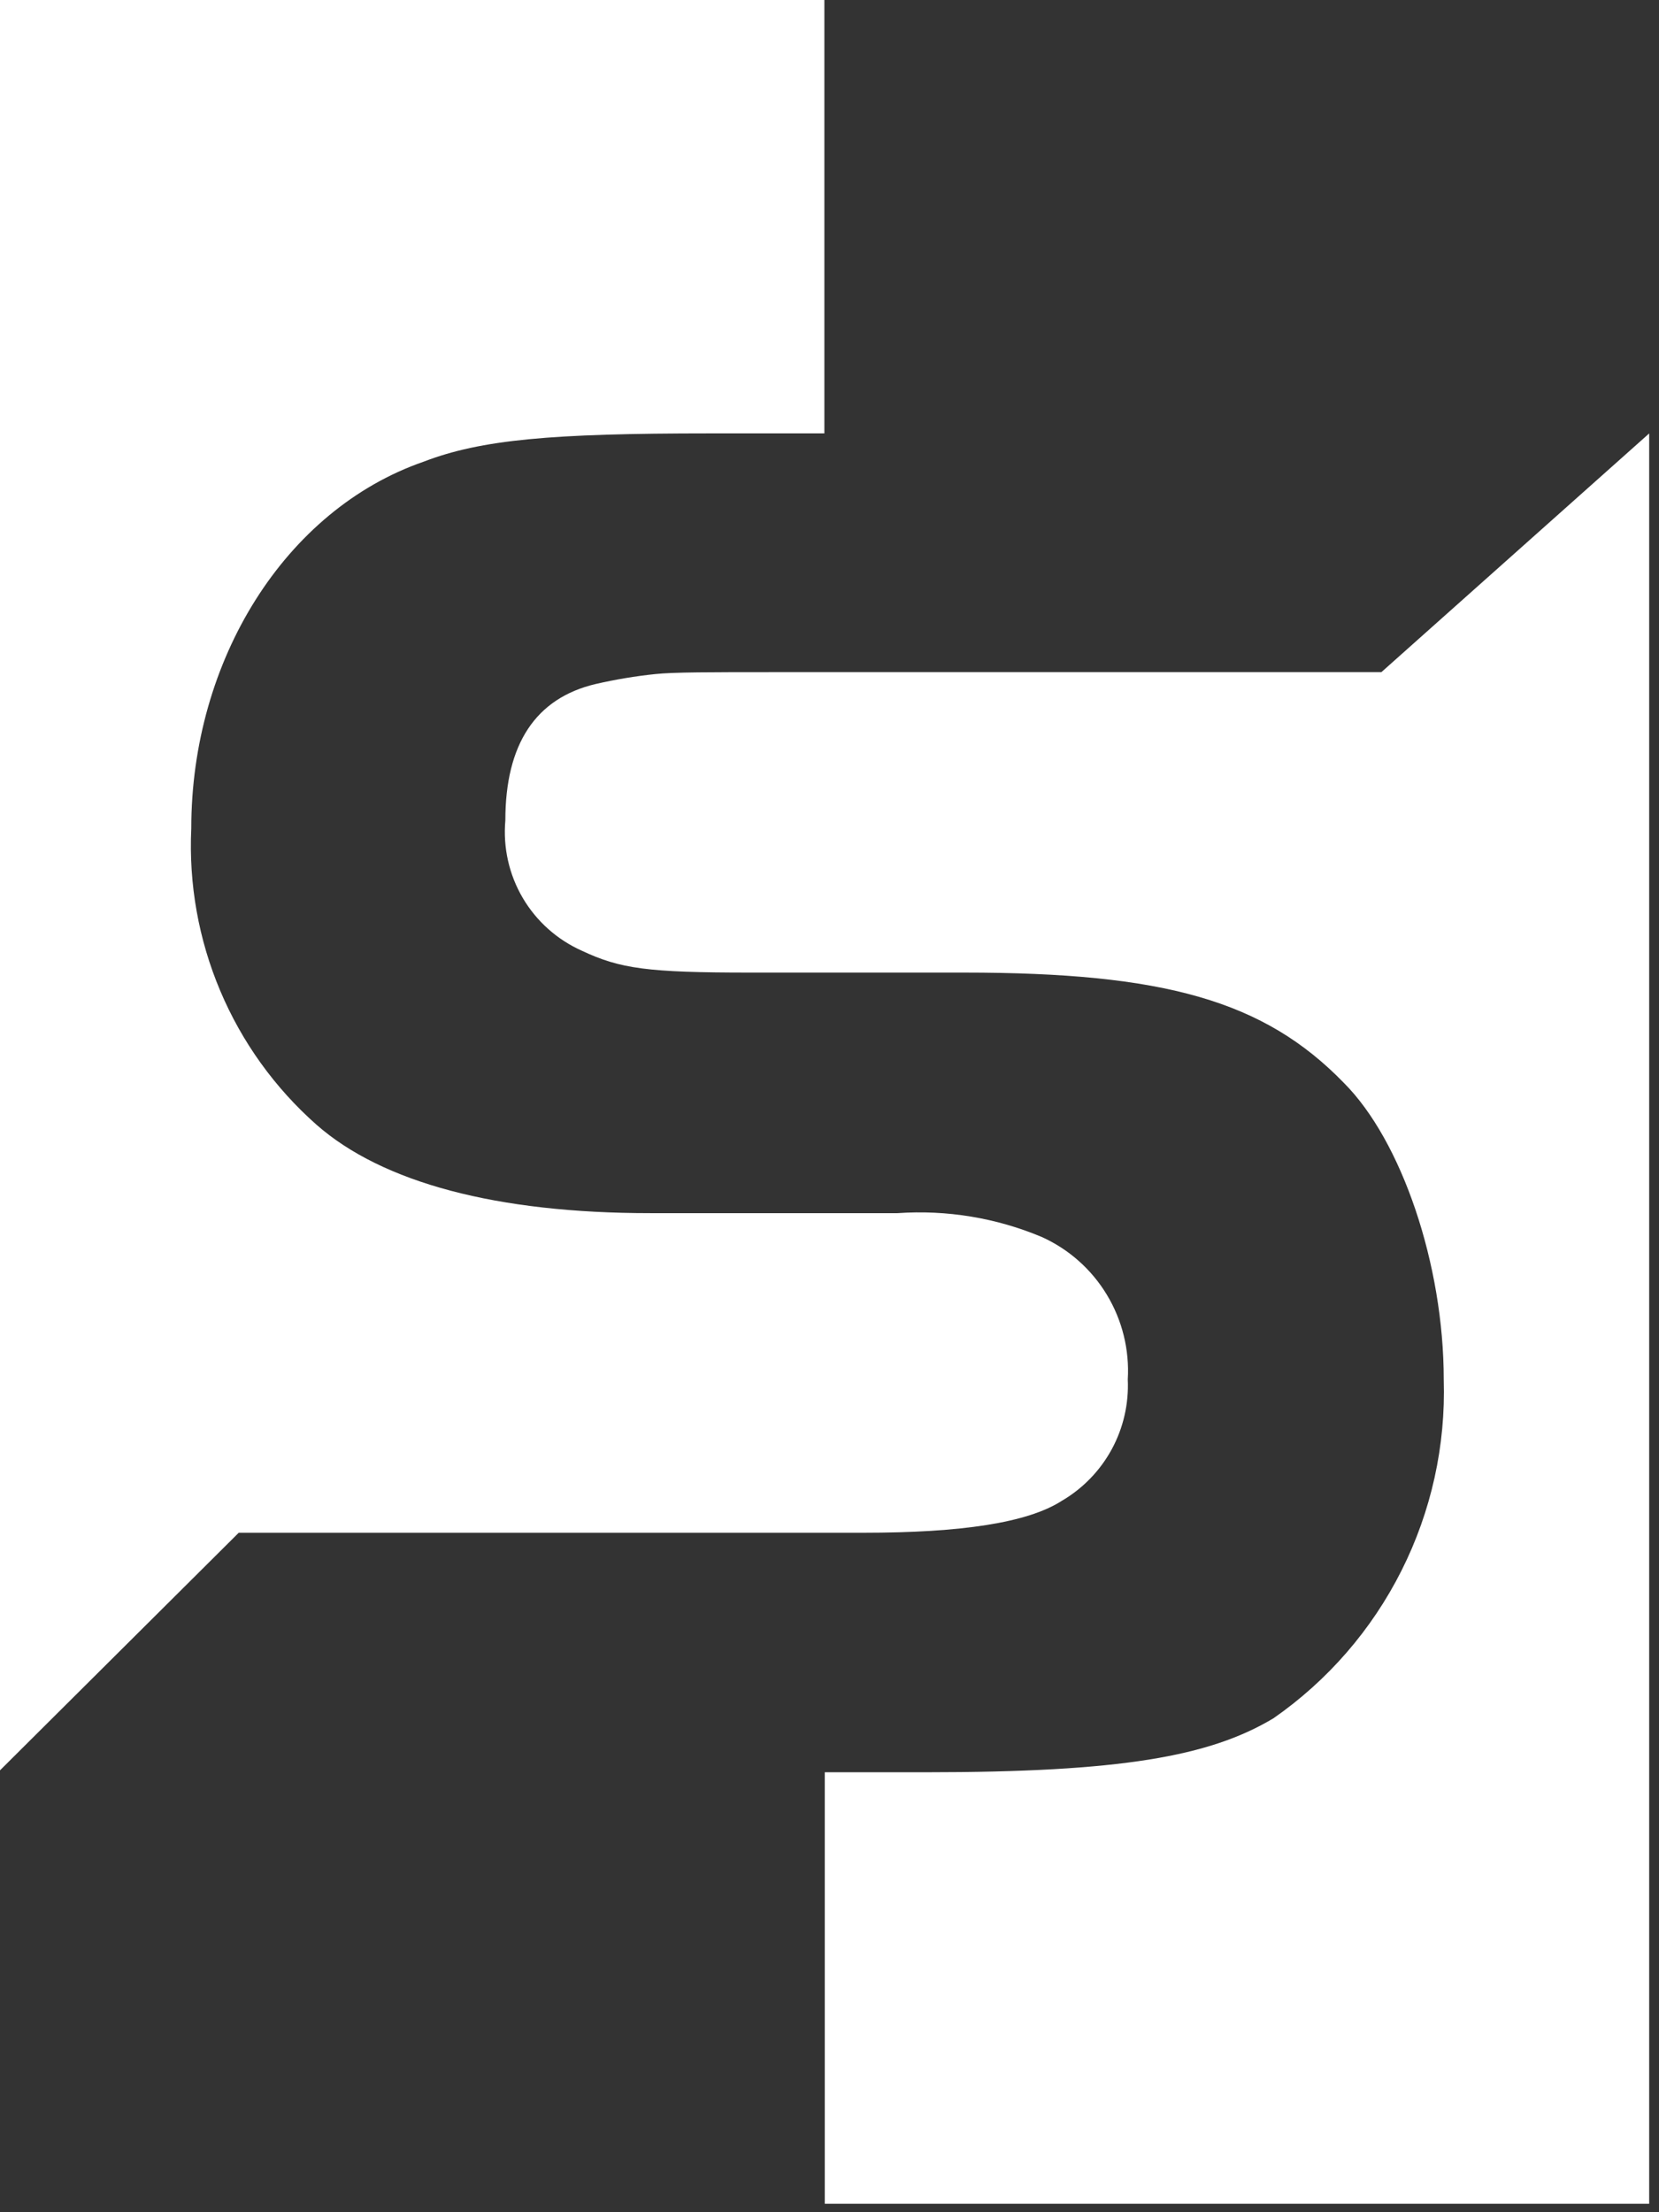
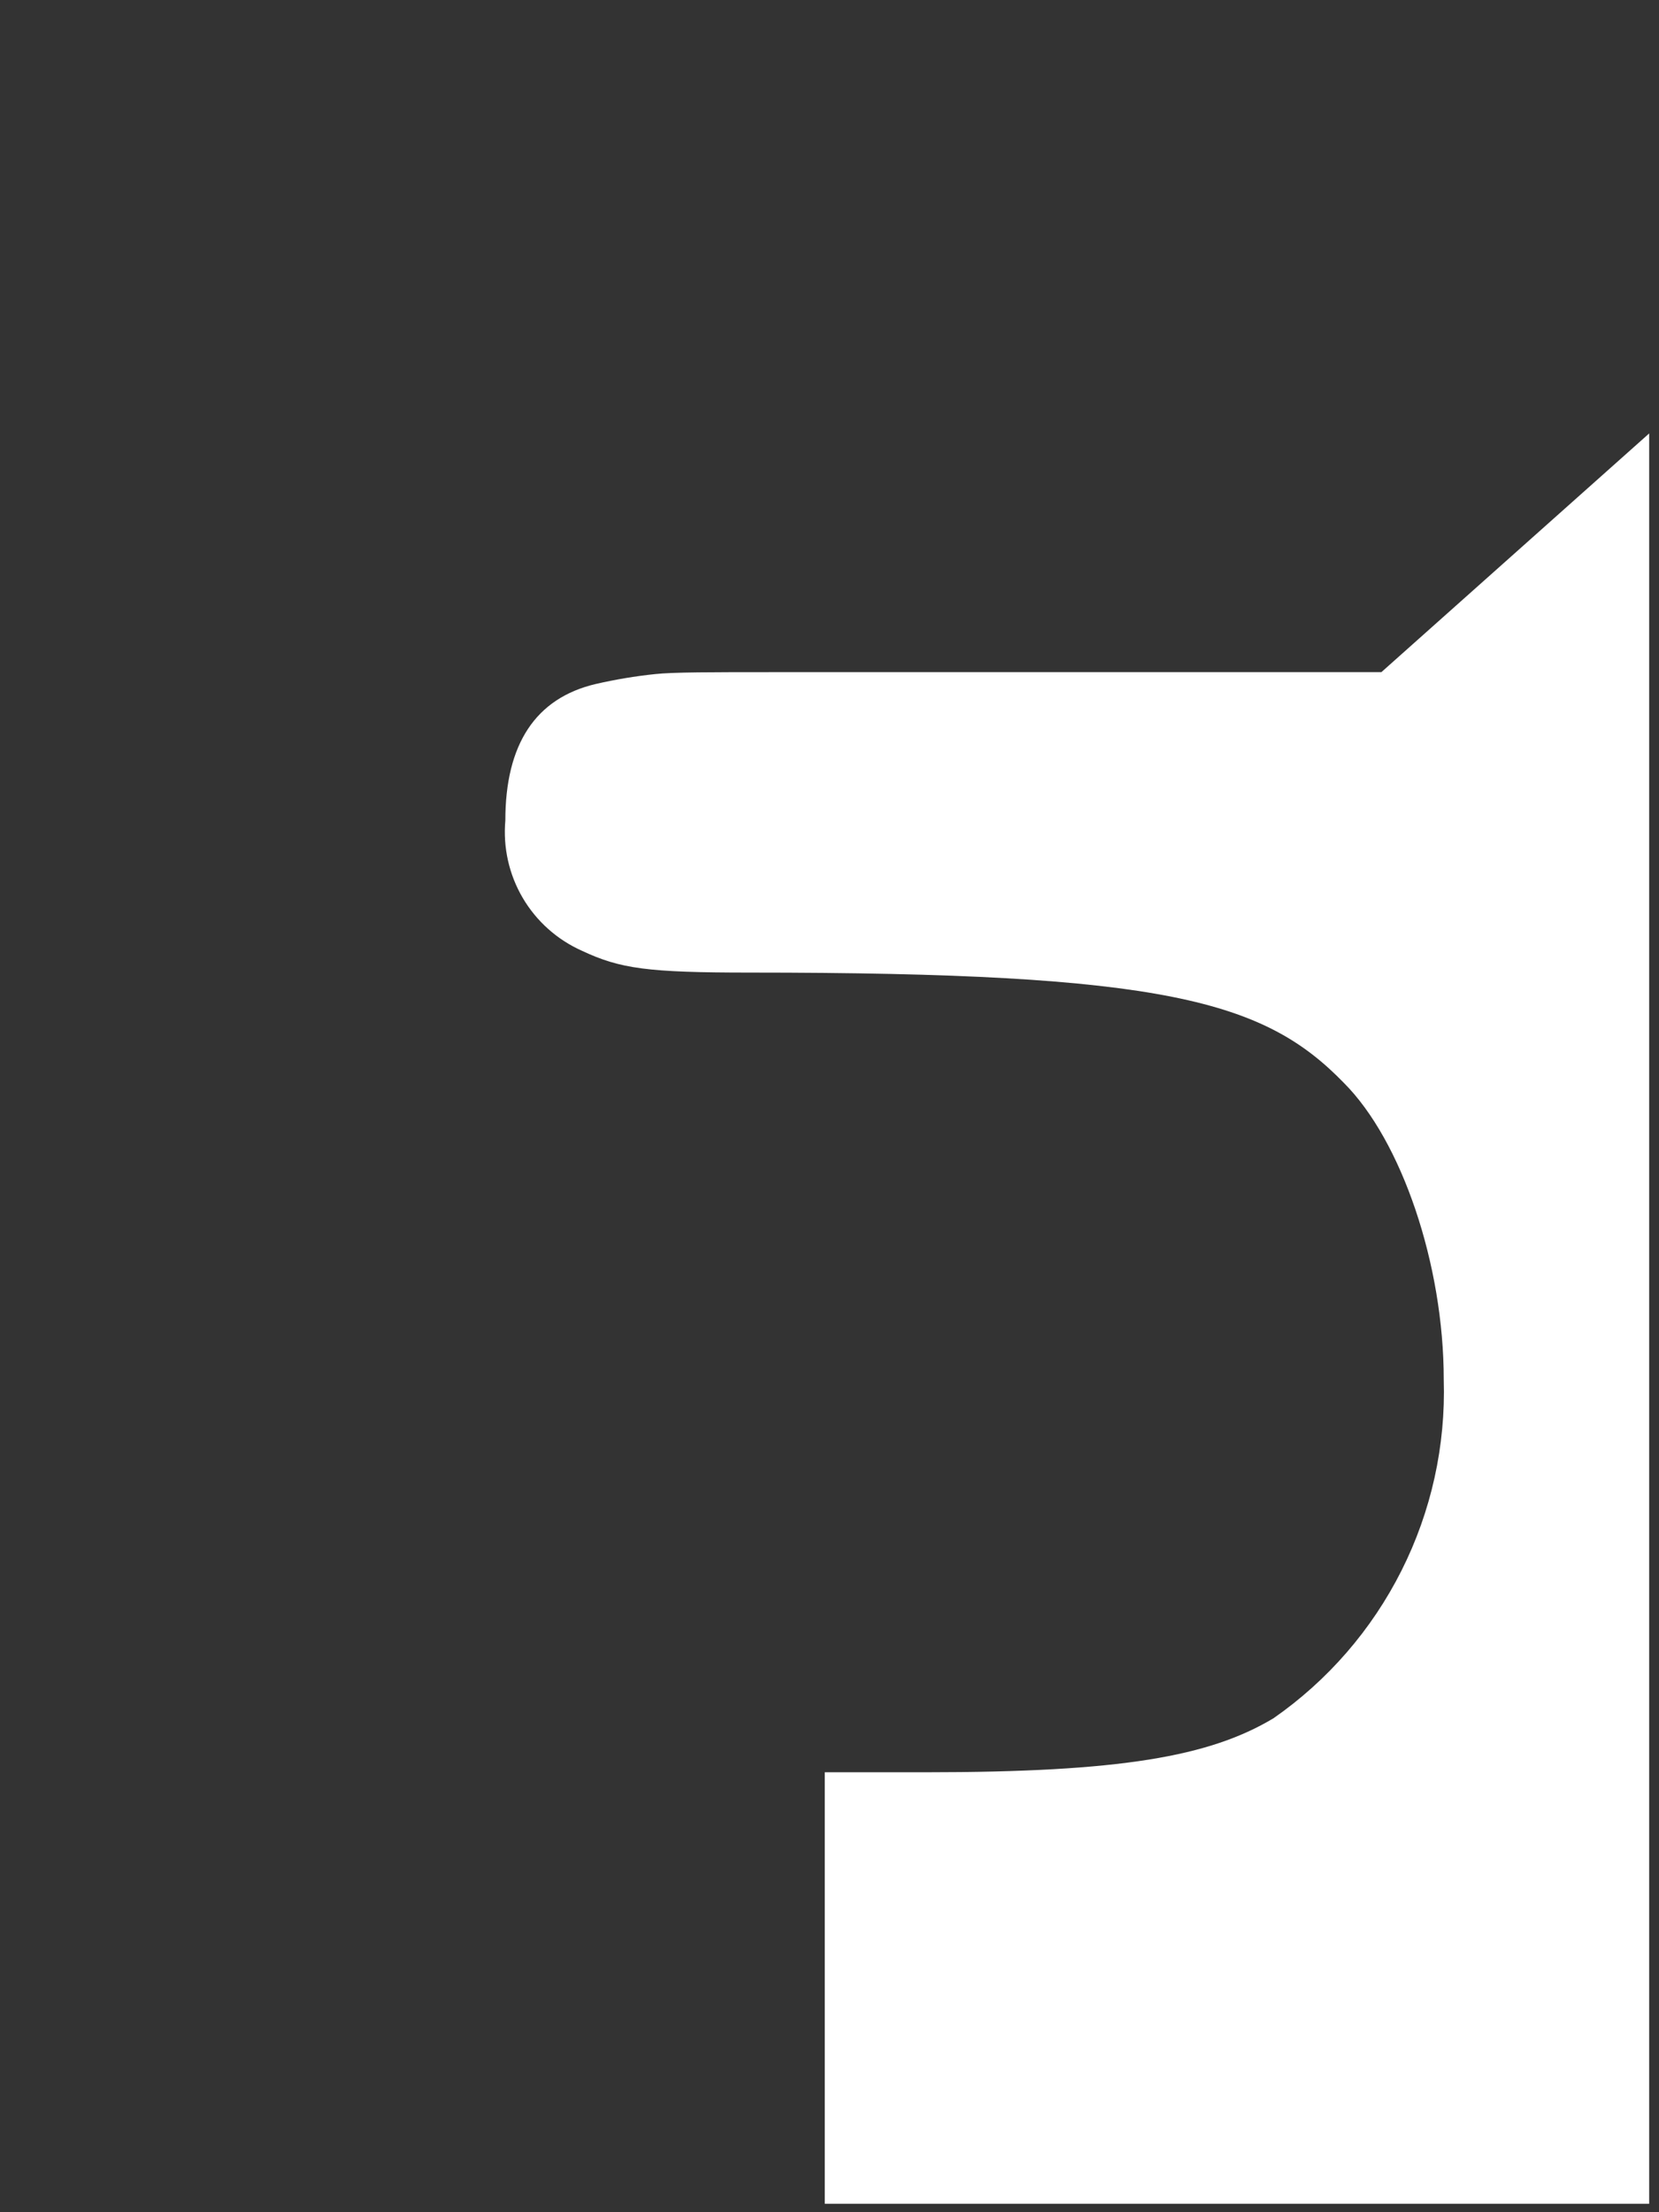
<svg xmlns="http://www.w3.org/2000/svg" width="48" height="64" viewBox="0 0 48 64" fill="none">
  <rect x="0" y="0" width="48" height="64" fill="#333333" stroke="none" />
-   <path d="M47.716 12.539L39.968 19.445H22.38C20.587 19.445 19.48 19.445 18.96 19.501C18.379 19.561 17.803 19.658 17.233 19.789C15.496 20.199 14.621 21.529 14.621 23.736C14.552 24.517 14.727 25.3 15.124 25.976C15.521 26.652 16.12 27.186 16.835 27.505C17.942 28.026 18.739 28.137 21.694 28.137H27.892C33.681 28.137 36.57 28.946 38.883 31.329C40.555 33.003 41.772 36.584 41.772 39.91C41.831 41.825 41.411 43.724 40.551 45.435C39.691 47.147 38.417 48.616 36.847 49.709C34.998 50.818 32.419 51.272 26.774 51.272H23.863V63.755H47.716V12.539Z" fill="white" />
-   <path d="M6.907 44.343H24.981C27.815 44.343 29.73 44.054 30.715 43.423C31.324 43.068 31.825 42.553 32.163 41.934C32.501 41.314 32.662 40.614 32.63 39.908C32.681 39.049 32.47 38.195 32.025 37.458C31.581 36.722 30.923 36.138 30.139 35.785C28.821 35.232 27.392 34.997 25.966 35.097H18.816C14.389 35.097 11.068 34.221 9.154 32.536C7.949 31.47 6.998 30.147 6.372 28.664C5.745 27.181 5.459 25.576 5.534 23.967C5.534 19.09 8.257 14.744 12.253 13.358C13.924 12.715 15.961 12.538 20.532 12.538H23.852V0H0V51.216L6.907 44.343Z" fill="white" />
+   <path d="M47.716 12.539L39.968 19.445H22.38C20.587 19.445 19.48 19.445 18.96 19.501C18.379 19.561 17.803 19.658 17.233 19.789C15.496 20.199 14.621 21.529 14.621 23.736C14.552 24.517 14.727 25.3 15.124 25.976C15.521 26.652 16.12 27.186 16.835 27.505C17.942 28.026 18.739 28.137 21.694 28.137C33.681 28.137 36.57 28.946 38.883 31.329C40.555 33.003 41.772 36.584 41.772 39.91C41.831 41.825 41.411 43.724 40.551 45.435C39.691 47.147 38.417 48.616 36.847 49.709C34.998 50.818 32.419 51.272 26.774 51.272H23.863V63.755H47.716V12.539Z" fill="white" />
</svg>